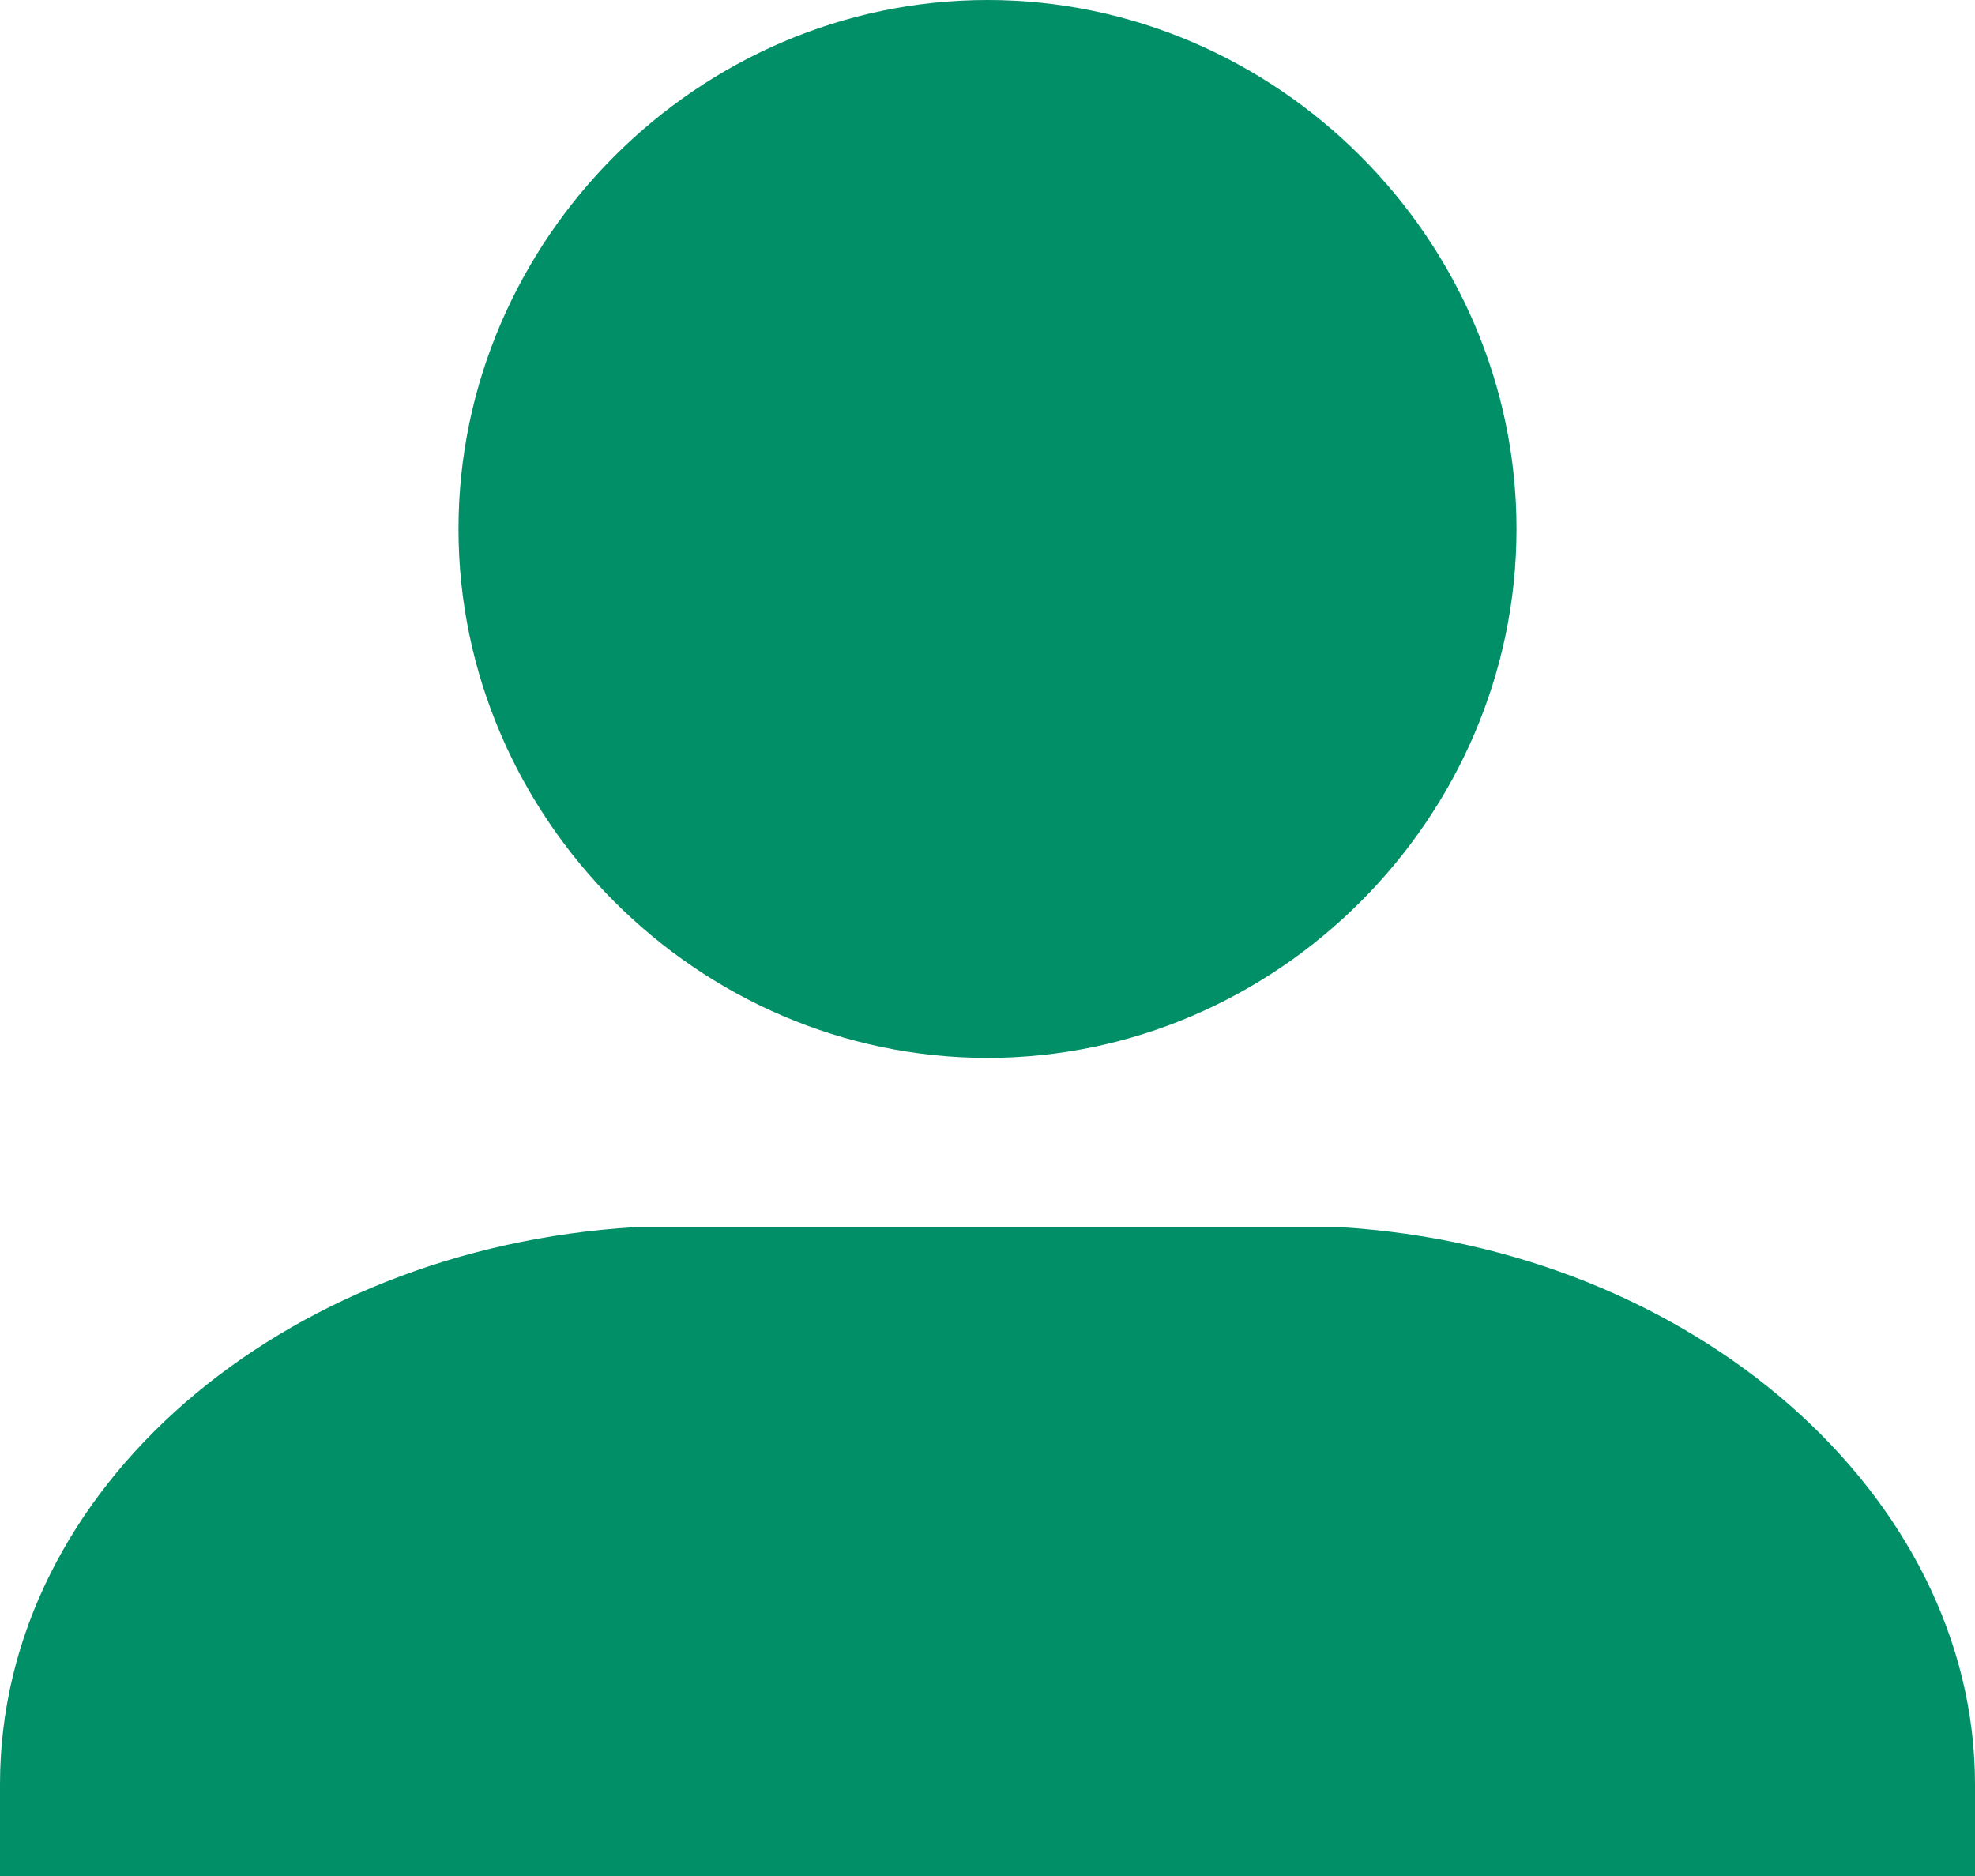
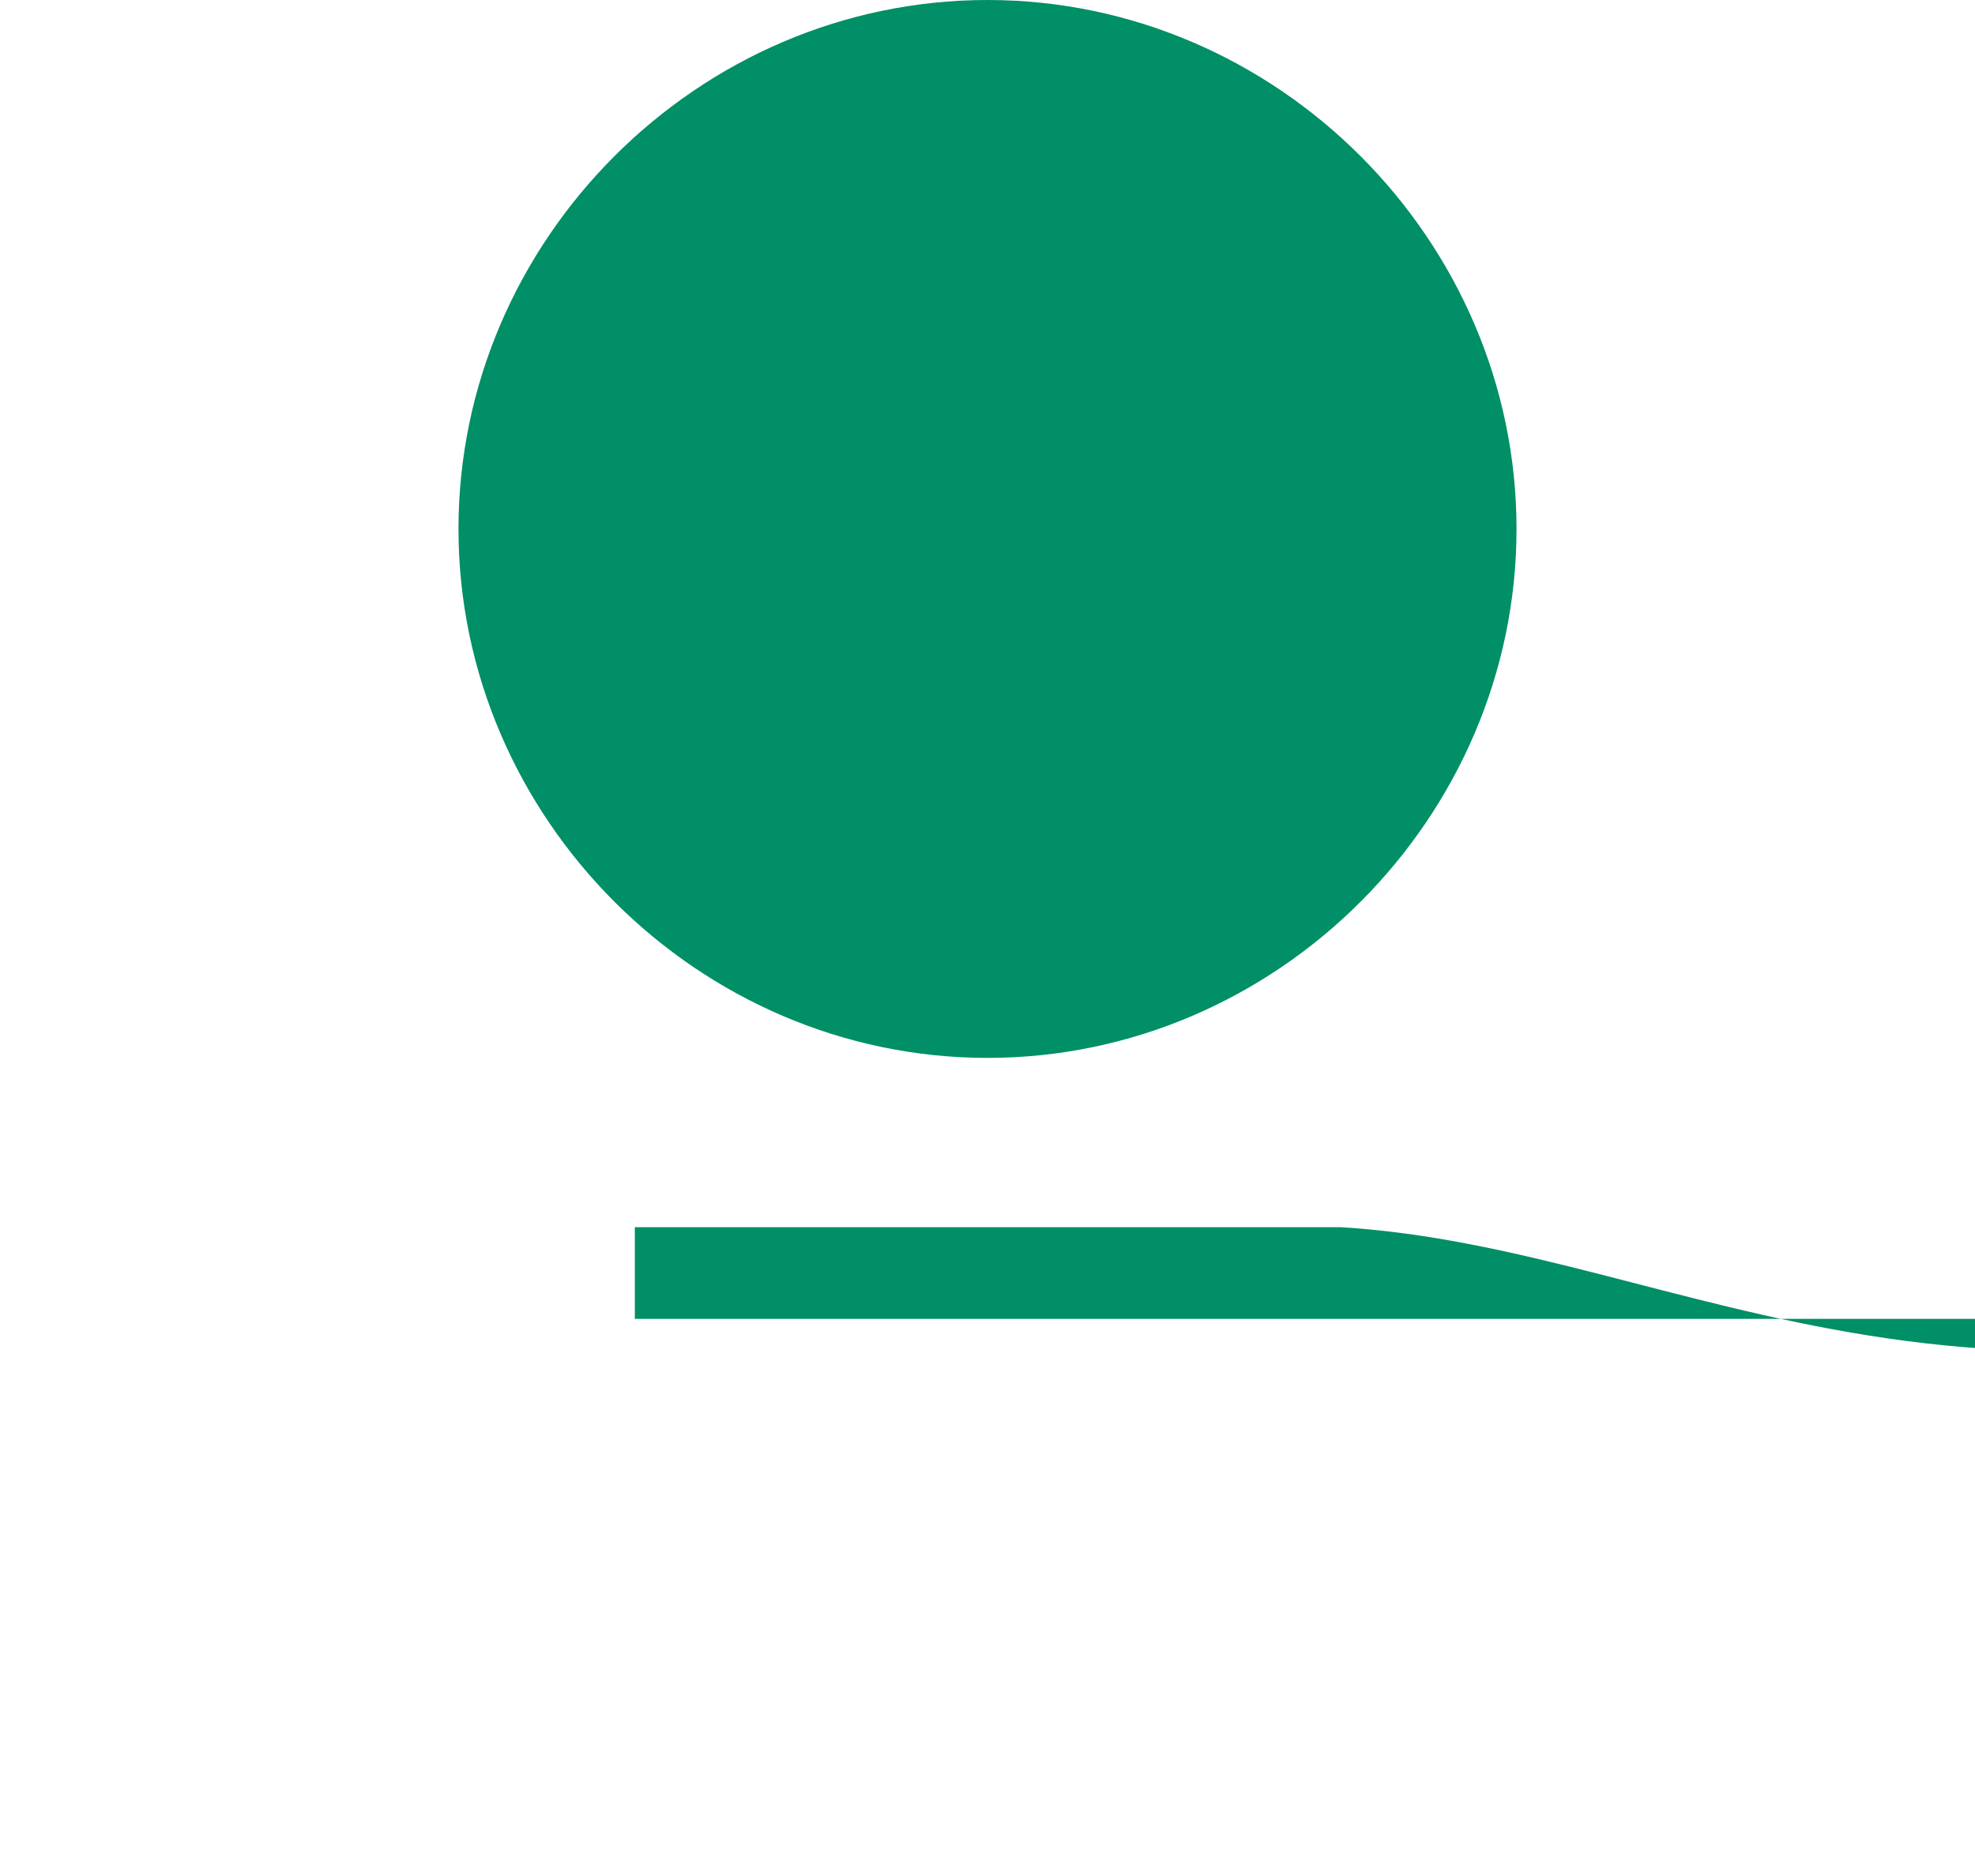
<svg xmlns="http://www.w3.org/2000/svg" version="1.1" id="レイヤー_1" x="0px" y="0px" viewBox="0 0 28 26.6" style="enable-background:new 0 0 28 26.6;" xml:space="preserve">
  <style type="text/css">
	.st0{fill:#008F66;}
</style>
-   <path class="st0" d="M14,15c4.1,0,7.5-3.4,7.5-7.5C21.5,3.4,18.1,0,14,0C9.9,0,6.5,3.4,6.5,7.5C6.5,11.6,9.9,15,14,15z M19,17.4  L19,17.4c-0.2,0-0.3,0-0.4,0H9.5c-0.2,0-0.3,0-0.5,0l0,0c-5,0.3-9,3.7-9,7.9v1.3h28v-1.3C28,21.2,24,17.7,19,17.4z" />
+   <path class="st0" d="M14,15c4.1,0,7.5-3.4,7.5-7.5C21.5,3.4,18.1,0,14,0C9.9,0,6.5,3.4,6.5,7.5C6.5,11.6,9.9,15,14,15z M19,17.4  L19,17.4c-0.2,0-0.3,0-0.4,0H9.5c-0.2,0-0.3,0-0.5,0l0,0v1.3h28v-1.3C28,21.2,24,17.7,19,17.4z" />
</svg>